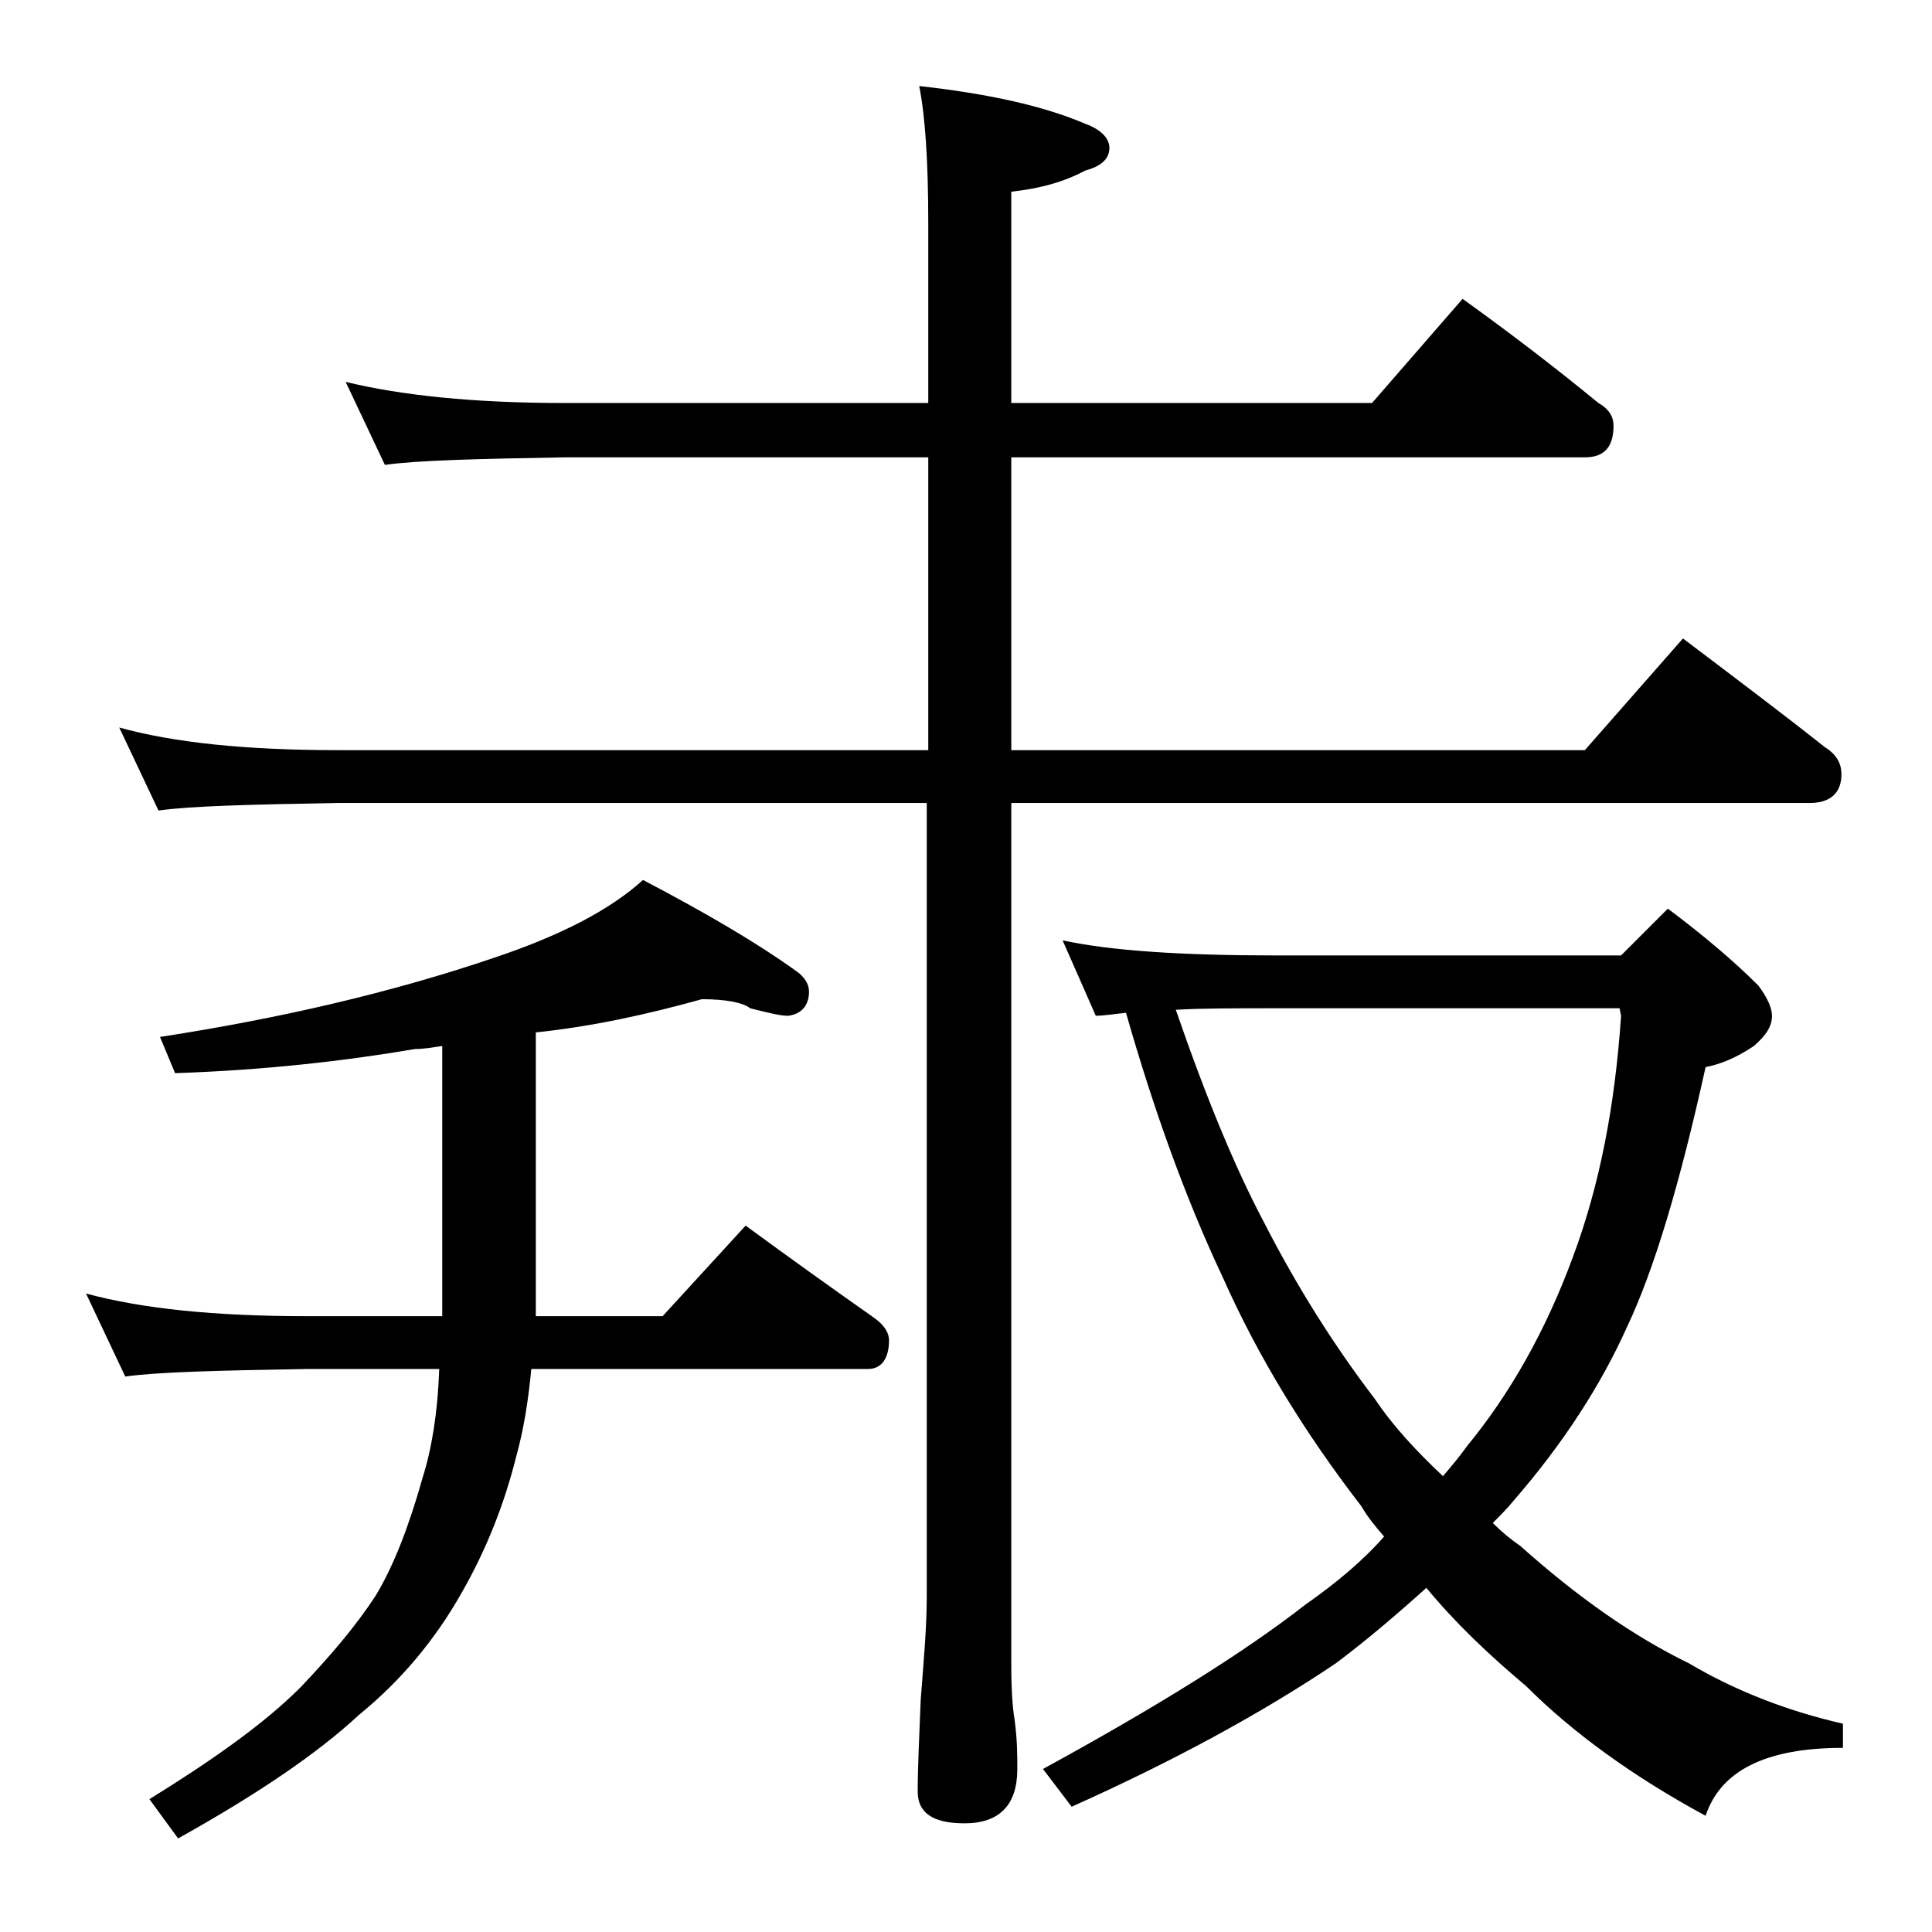
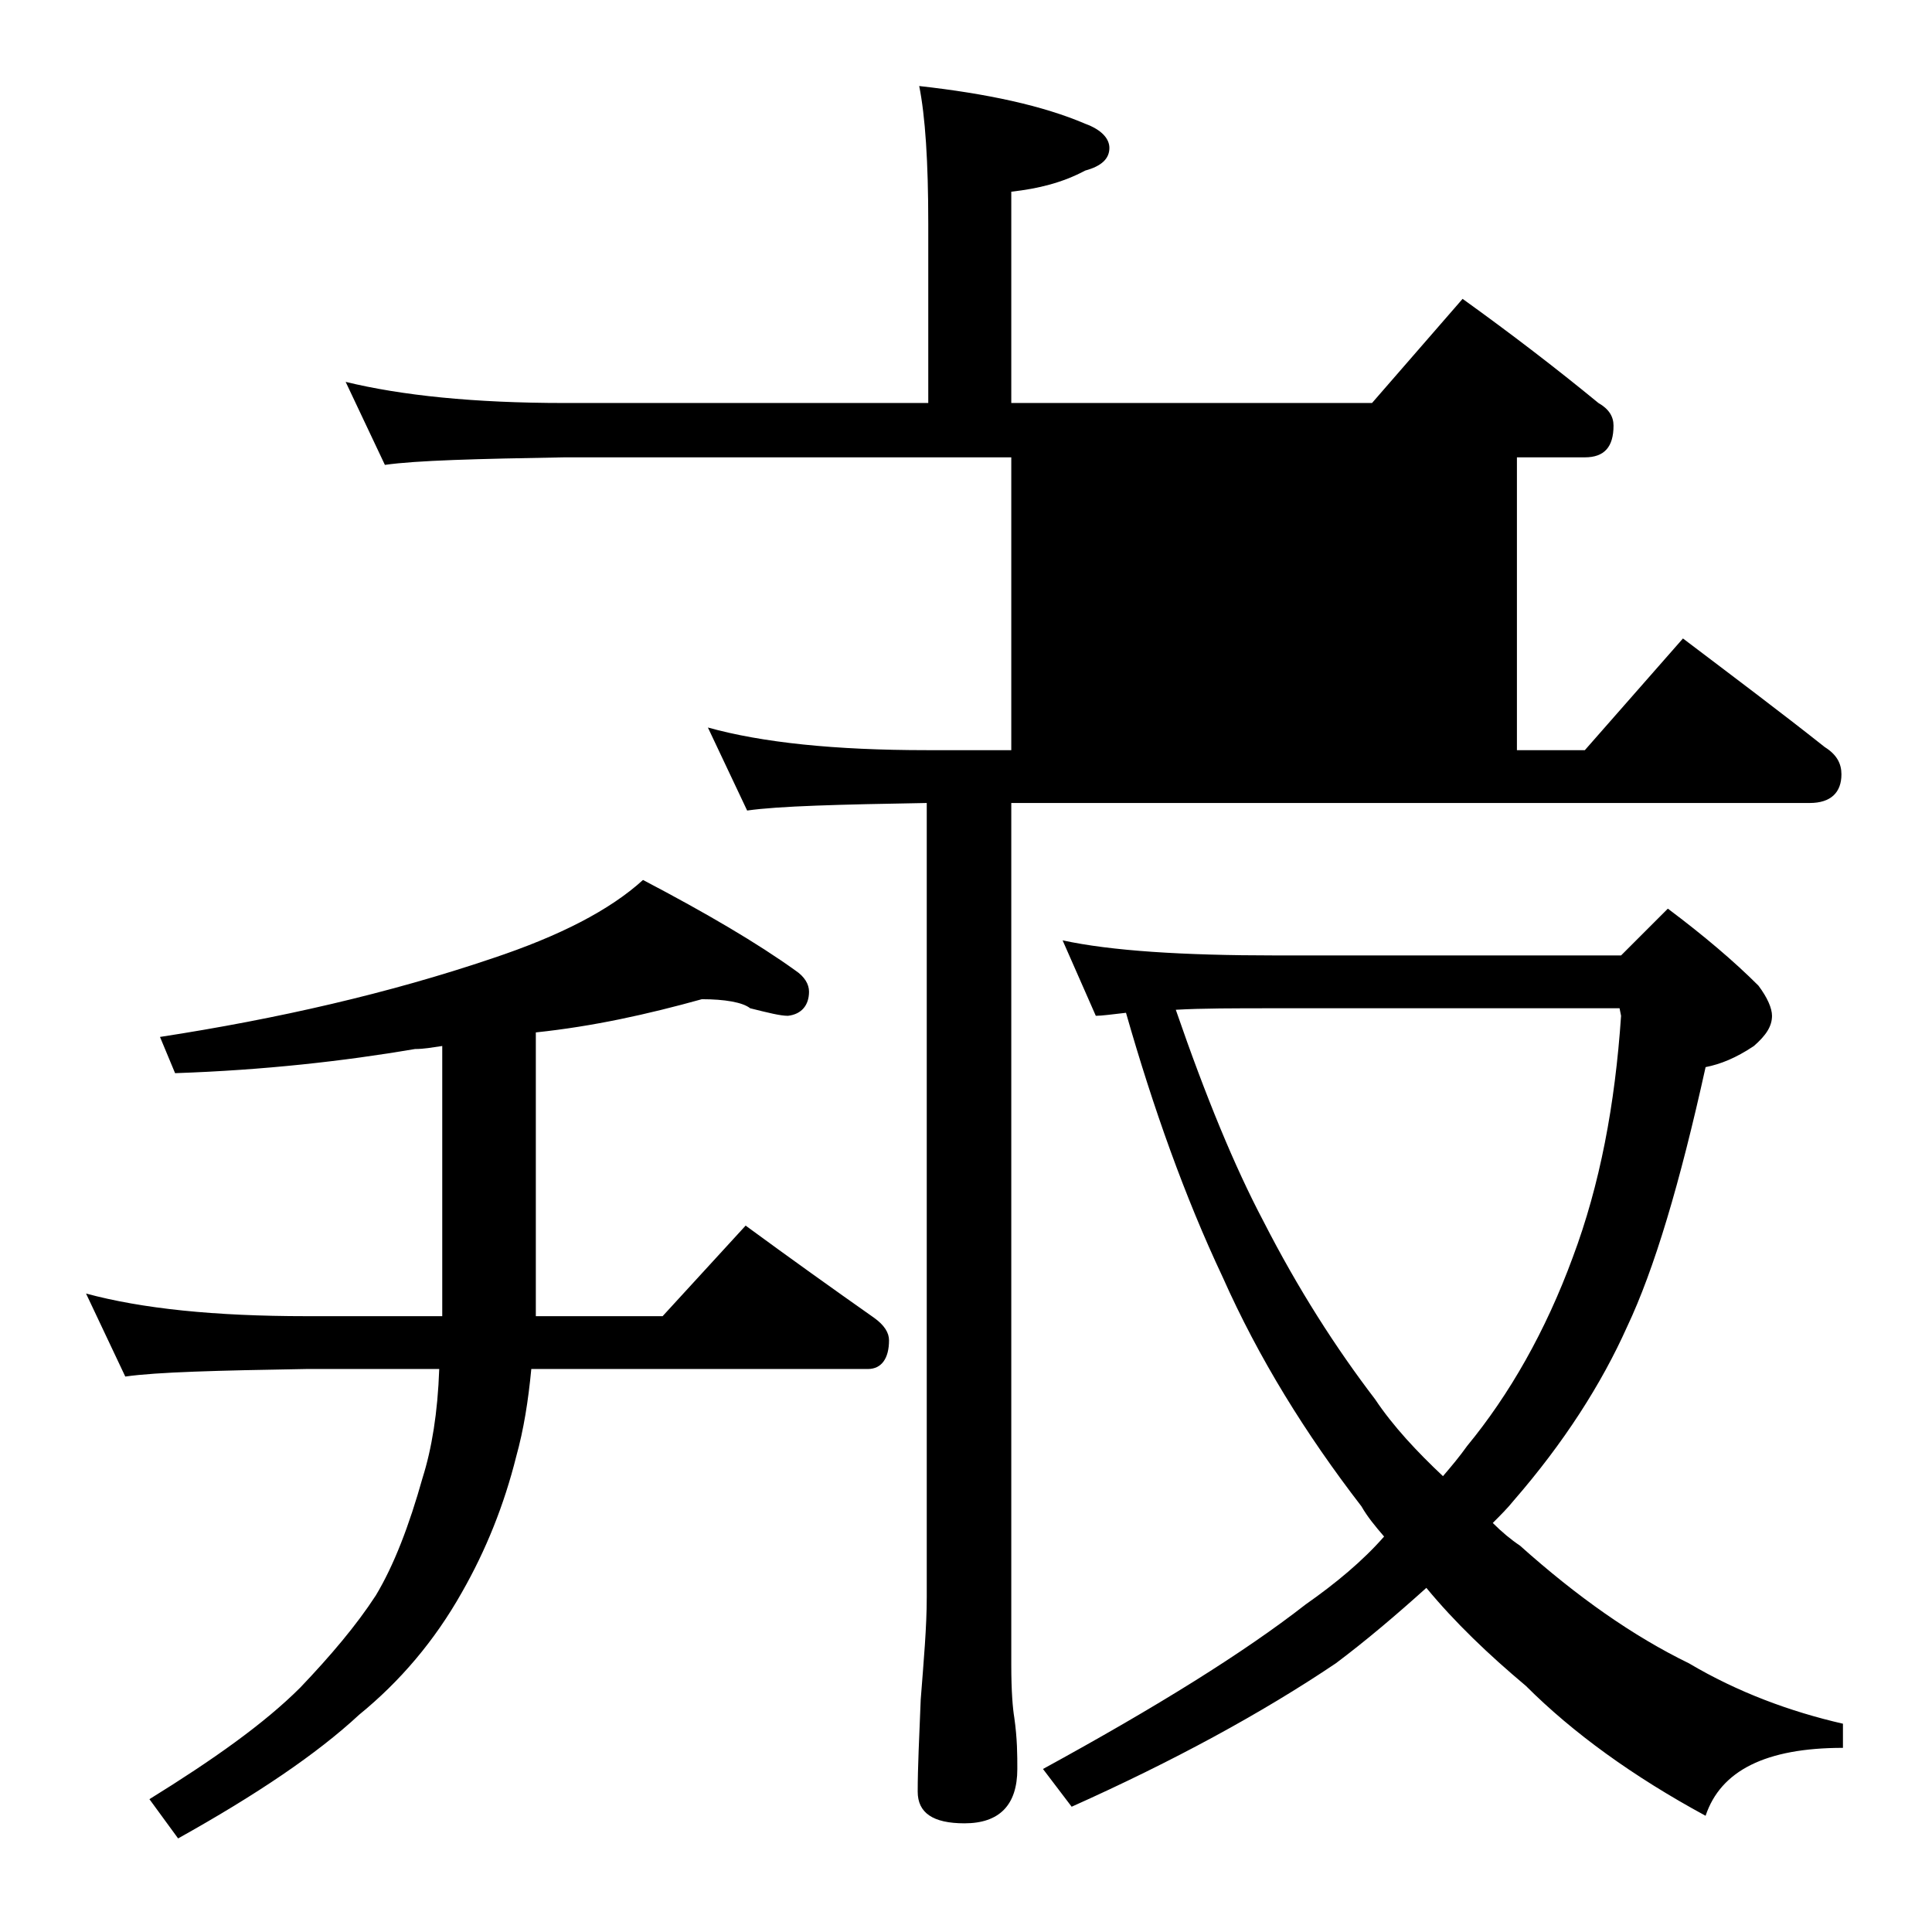
<svg xmlns="http://www.w3.org/2000/svg" version="1.1" id="Layer_1" x="0px" y="0px" viewBox="0 0 128 128" enable-background="new 0 0 128 128" xml:space="preserve">
-   <path d="M46.5,66.2c-3.6,1-7.2,1.8-11,2.2v18.8h8.4l5.5-6c3,2.2,5.8,4.2,8.5,6.1c0.7,0.5,1,1,1,1.5c0,1.2-0.5,1.9-1.4,1.9H35.2  c-0.2,2.1-0.5,4-1,5.8c-0.8,3.2-2,6.2-3.6,9c-1.8,3.2-4.1,5.9-6.8,8.1c-2.8,2.6-6.8,5.3-12,8.2l-1.9-2.6c4.2-2.6,7.6-5,10-7.4  c2-2.1,3.7-4.1,5-6.1c1.2-2,2.2-4.6,3.1-7.8c0.6-1.9,1-4.3,1.1-7.2h-8.8c-5.9,0.1-9.9,0.2-12,0.5l-2.6-5.5c3.7,1,8.5,1.5,14.6,1.5h9  V69.3c-0.7,0.1-1.2,0.2-1.8,0.2c-4.7,0.8-10,1.4-15.9,1.6l-1-2.4c7.8-1.2,15.2-2.9,22-5.2c4.5-1.5,7.8-3.2,10-5.2  c4.2,2.2,7.6,4.2,10.1,6c0.6,0.4,0.9,0.9,0.9,1.4c0,0.9-0.5,1.5-1.4,1.6c-0.5,0-1.3-0.2-2.5-0.5C49.2,66.4,48,66.2,46.5,66.2z   M22.9,25.3c3.7,0.9,8.5,1.4,14.5,1.4h24.1V14.8c0-4.1-0.2-7.1-0.6-9.1c4.5,0.5,8.2,1.3,11,2.5c1.1,0.4,1.6,1,1.6,1.6  c0,0.7-0.5,1.2-1.6,1.5c-1.5,0.8-3.1,1.2-4.9,1.4v14h23.9l6-6.9c3.2,2.3,6.2,4.6,9,6.9c0.7,0.4,1,0.9,1,1.5c0,1.4-0.6,2.1-1.9,2.1  H67v19.4h38l6.5-7.4c3.3,2.5,6.5,4.9,9.4,7.2c0.8,0.5,1.1,1.1,1.1,1.8c0,1.2-0.7,1.9-2.1,1.9H67v57.1c0,1.8,0.1,2.9,0.2,3.5  c0.2,1.4,0.2,2.5,0.2,3.4c0,2.4-1.2,3.6-3.5,3.6c-2.1,0-3.1-0.7-3.1-2.1c0-1.6,0.1-3.6,0.2-6.1c0.2-2.6,0.4-4.8,0.4-6.8V53.2H22.4  c-5.8,0.1-9.8,0.2-11.9,0.5l-2.6-5.5c3.6,1,8.4,1.5,14.5,1.5h39.1V30.3H37.4c-5.8,0.1-9.8,0.2-11.9,0.5L22.9,25.3z M70.4,62.3  c3.2,0.7,8,1,14.1,1h22.9l3.1-3.1c2.4,1.8,4.4,3.5,6,5.1c0.6,0.8,0.9,1.5,0.9,2c0,0.7-0.4,1.3-1.2,2c-1.2,0.8-2.2,1.2-3.2,1.4  c-1.7,7.7-3.4,13.4-5.2,17.2c-1.7,3.8-4.2,7.7-7.5,11.5c-0.4,0.5-0.9,1-1.4,1.5c0.6,0.6,1.2,1.1,1.8,1.5c3.8,3.4,7.5,6,11.2,7.8  c3.2,1.9,6.7,3.2,10.2,4v1.6c-5.1,0-8.1,1.5-9.1,4.5c-4.8-2.6-8.8-5.5-11.9-8.6c-2.5-2.1-4.7-4.2-6.6-6.5c-2,1.8-4,3.5-6,5  c-4.9,3.3-10.8,6.5-17.5,9.5l-1.9-2.5c7.5-4.1,13.3-7.7,17.4-10.9c2-1.4,3.8-2.9,5.2-4.5c-0.6-0.7-1.1-1.3-1.5-2  c-3.7-4.8-6.8-9.8-9.2-15.2c-2.5-5.3-4.6-11.2-6.4-17.5c-0.9,0.1-1.6,0.2-2,0.2L70.4,62.3z M77.9,66.9c2,5.8,3.9,10.4,5.8,14  c2.3,4.5,4.8,8.4,7.4,11.8c1.2,1.8,2.8,3.5,4.5,5.1c0.6-0.7,1.1-1.3,1.6-2c2.8-3.4,5.2-7.6,7-12.5c1.8-4.8,2.8-10.1,3.2-16l-0.1-0.5  H84.5C81.8,66.8,79.6,66.8,77.9,66.9z" />
+   <path d="M46.5,66.2c-3.6,1-7.2,1.8-11,2.2v18.8h8.4l5.5-6c3,2.2,5.8,4.2,8.5,6.1c0.7,0.5,1,1,1,1.5c0,1.2-0.5,1.9-1.4,1.9H35.2  c-0.2,2.1-0.5,4-1,5.8c-0.8,3.2-2,6.2-3.6,9c-1.8,3.2-4.1,5.9-6.8,8.1c-2.8,2.6-6.8,5.3-12,8.2l-1.9-2.6c4.2-2.6,7.6-5,10-7.4  c2-2.1,3.7-4.1,5-6.1c1.2-2,2.2-4.6,3.1-7.8c0.6-1.9,1-4.3,1.1-7.2h-8.8c-5.9,0.1-9.9,0.2-12,0.5l-2.6-5.5c3.7,1,8.5,1.5,14.6,1.5h9  V69.3c-0.7,0.1-1.2,0.2-1.8,0.2c-4.7,0.8-10,1.4-15.9,1.6l-1-2.4c7.8-1.2,15.2-2.9,22-5.2c4.5-1.5,7.8-3.2,10-5.2  c4.2,2.2,7.6,4.2,10.1,6c0.6,0.4,0.9,0.9,0.9,1.4c0,0.9-0.5,1.5-1.4,1.6c-0.5,0-1.3-0.2-2.5-0.5C49.2,66.4,48,66.2,46.5,66.2z   M22.9,25.3c3.7,0.9,8.5,1.4,14.5,1.4h24.1V14.8c0-4.1-0.2-7.1-0.6-9.1c4.5,0.5,8.2,1.3,11,2.5c1.1,0.4,1.6,1,1.6,1.6  c0,0.7-0.5,1.2-1.6,1.5c-1.5,0.8-3.1,1.2-4.9,1.4v14h23.9l6-6.9c3.2,2.3,6.2,4.6,9,6.9c0.7,0.4,1,0.9,1,1.5c0,1.4-0.6,2.1-1.9,2.1  H67v19.4h38l6.5-7.4c3.3,2.5,6.5,4.9,9.4,7.2c0.8,0.5,1.1,1.1,1.1,1.8c0,1.2-0.7,1.9-2.1,1.9H67v57.1c0,1.8,0.1,2.9,0.2,3.5  c0.2,1.4,0.2,2.5,0.2,3.4c0,2.4-1.2,3.6-3.5,3.6c-2.1,0-3.1-0.7-3.1-2.1c0-1.6,0.1-3.6,0.2-6.1c0.2-2.6,0.4-4.8,0.4-6.8V53.2c-5.8,0.1-9.8,0.2-11.9,0.5l-2.6-5.5c3.6,1,8.4,1.5,14.5,1.5h39.1V30.3H37.4c-5.8,0.1-9.8,0.2-11.9,0.5L22.9,25.3z M70.4,62.3  c3.2,0.7,8,1,14.1,1h22.9l3.1-3.1c2.4,1.8,4.4,3.5,6,5.1c0.6,0.8,0.9,1.5,0.9,2c0,0.7-0.4,1.3-1.2,2c-1.2,0.8-2.2,1.2-3.2,1.4  c-1.7,7.7-3.4,13.4-5.2,17.2c-1.7,3.8-4.2,7.7-7.5,11.5c-0.4,0.5-0.9,1-1.4,1.5c0.6,0.6,1.2,1.1,1.8,1.5c3.8,3.4,7.5,6,11.2,7.8  c3.2,1.9,6.7,3.2,10.2,4v1.6c-5.1,0-8.1,1.5-9.1,4.5c-4.8-2.6-8.8-5.5-11.9-8.6c-2.5-2.1-4.7-4.2-6.6-6.5c-2,1.8-4,3.5-6,5  c-4.9,3.3-10.8,6.5-17.5,9.5l-1.9-2.5c7.5-4.1,13.3-7.7,17.4-10.9c2-1.4,3.8-2.9,5.2-4.5c-0.6-0.7-1.1-1.3-1.5-2  c-3.7-4.8-6.8-9.8-9.2-15.2c-2.5-5.3-4.6-11.2-6.4-17.5c-0.9,0.1-1.6,0.2-2,0.2L70.4,62.3z M77.9,66.9c2,5.8,3.9,10.4,5.8,14  c2.3,4.5,4.8,8.4,7.4,11.8c1.2,1.8,2.8,3.5,4.5,5.1c0.6-0.7,1.1-1.3,1.6-2c2.8-3.4,5.2-7.6,7-12.5c1.8-4.8,2.8-10.1,3.2-16l-0.1-0.5  H84.5C81.8,66.8,79.6,66.8,77.9,66.9z" />
</svg>